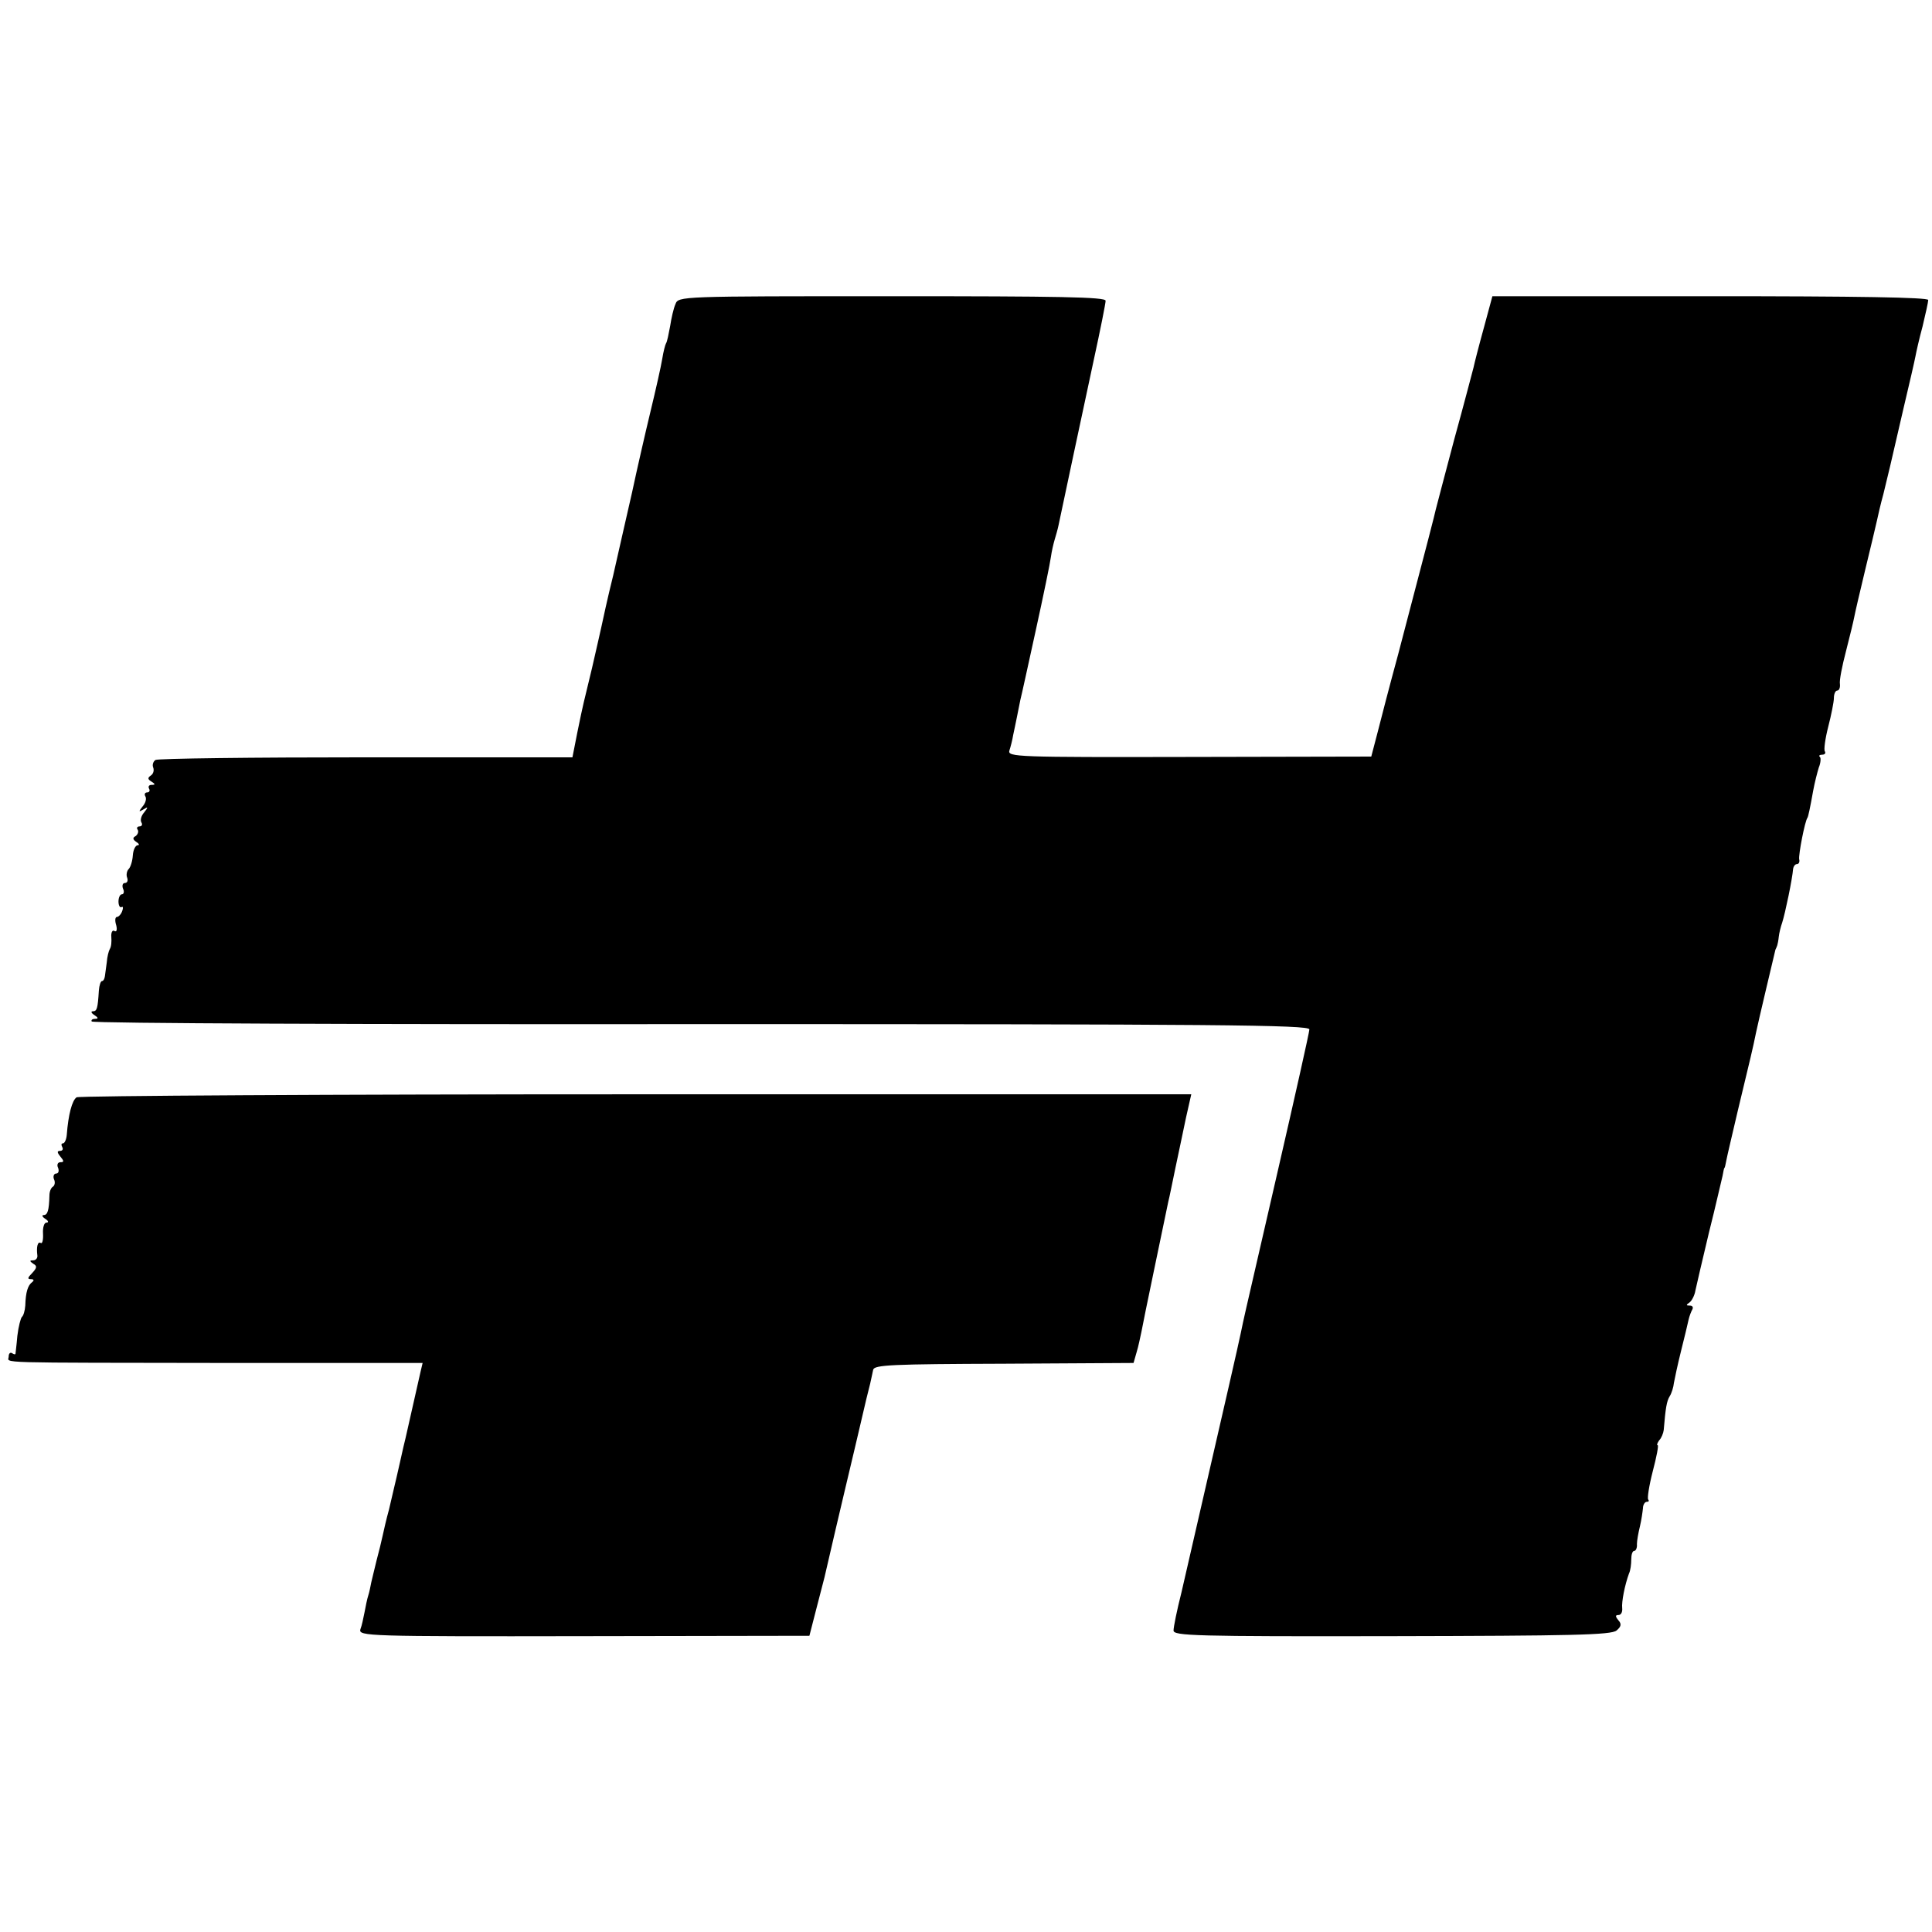
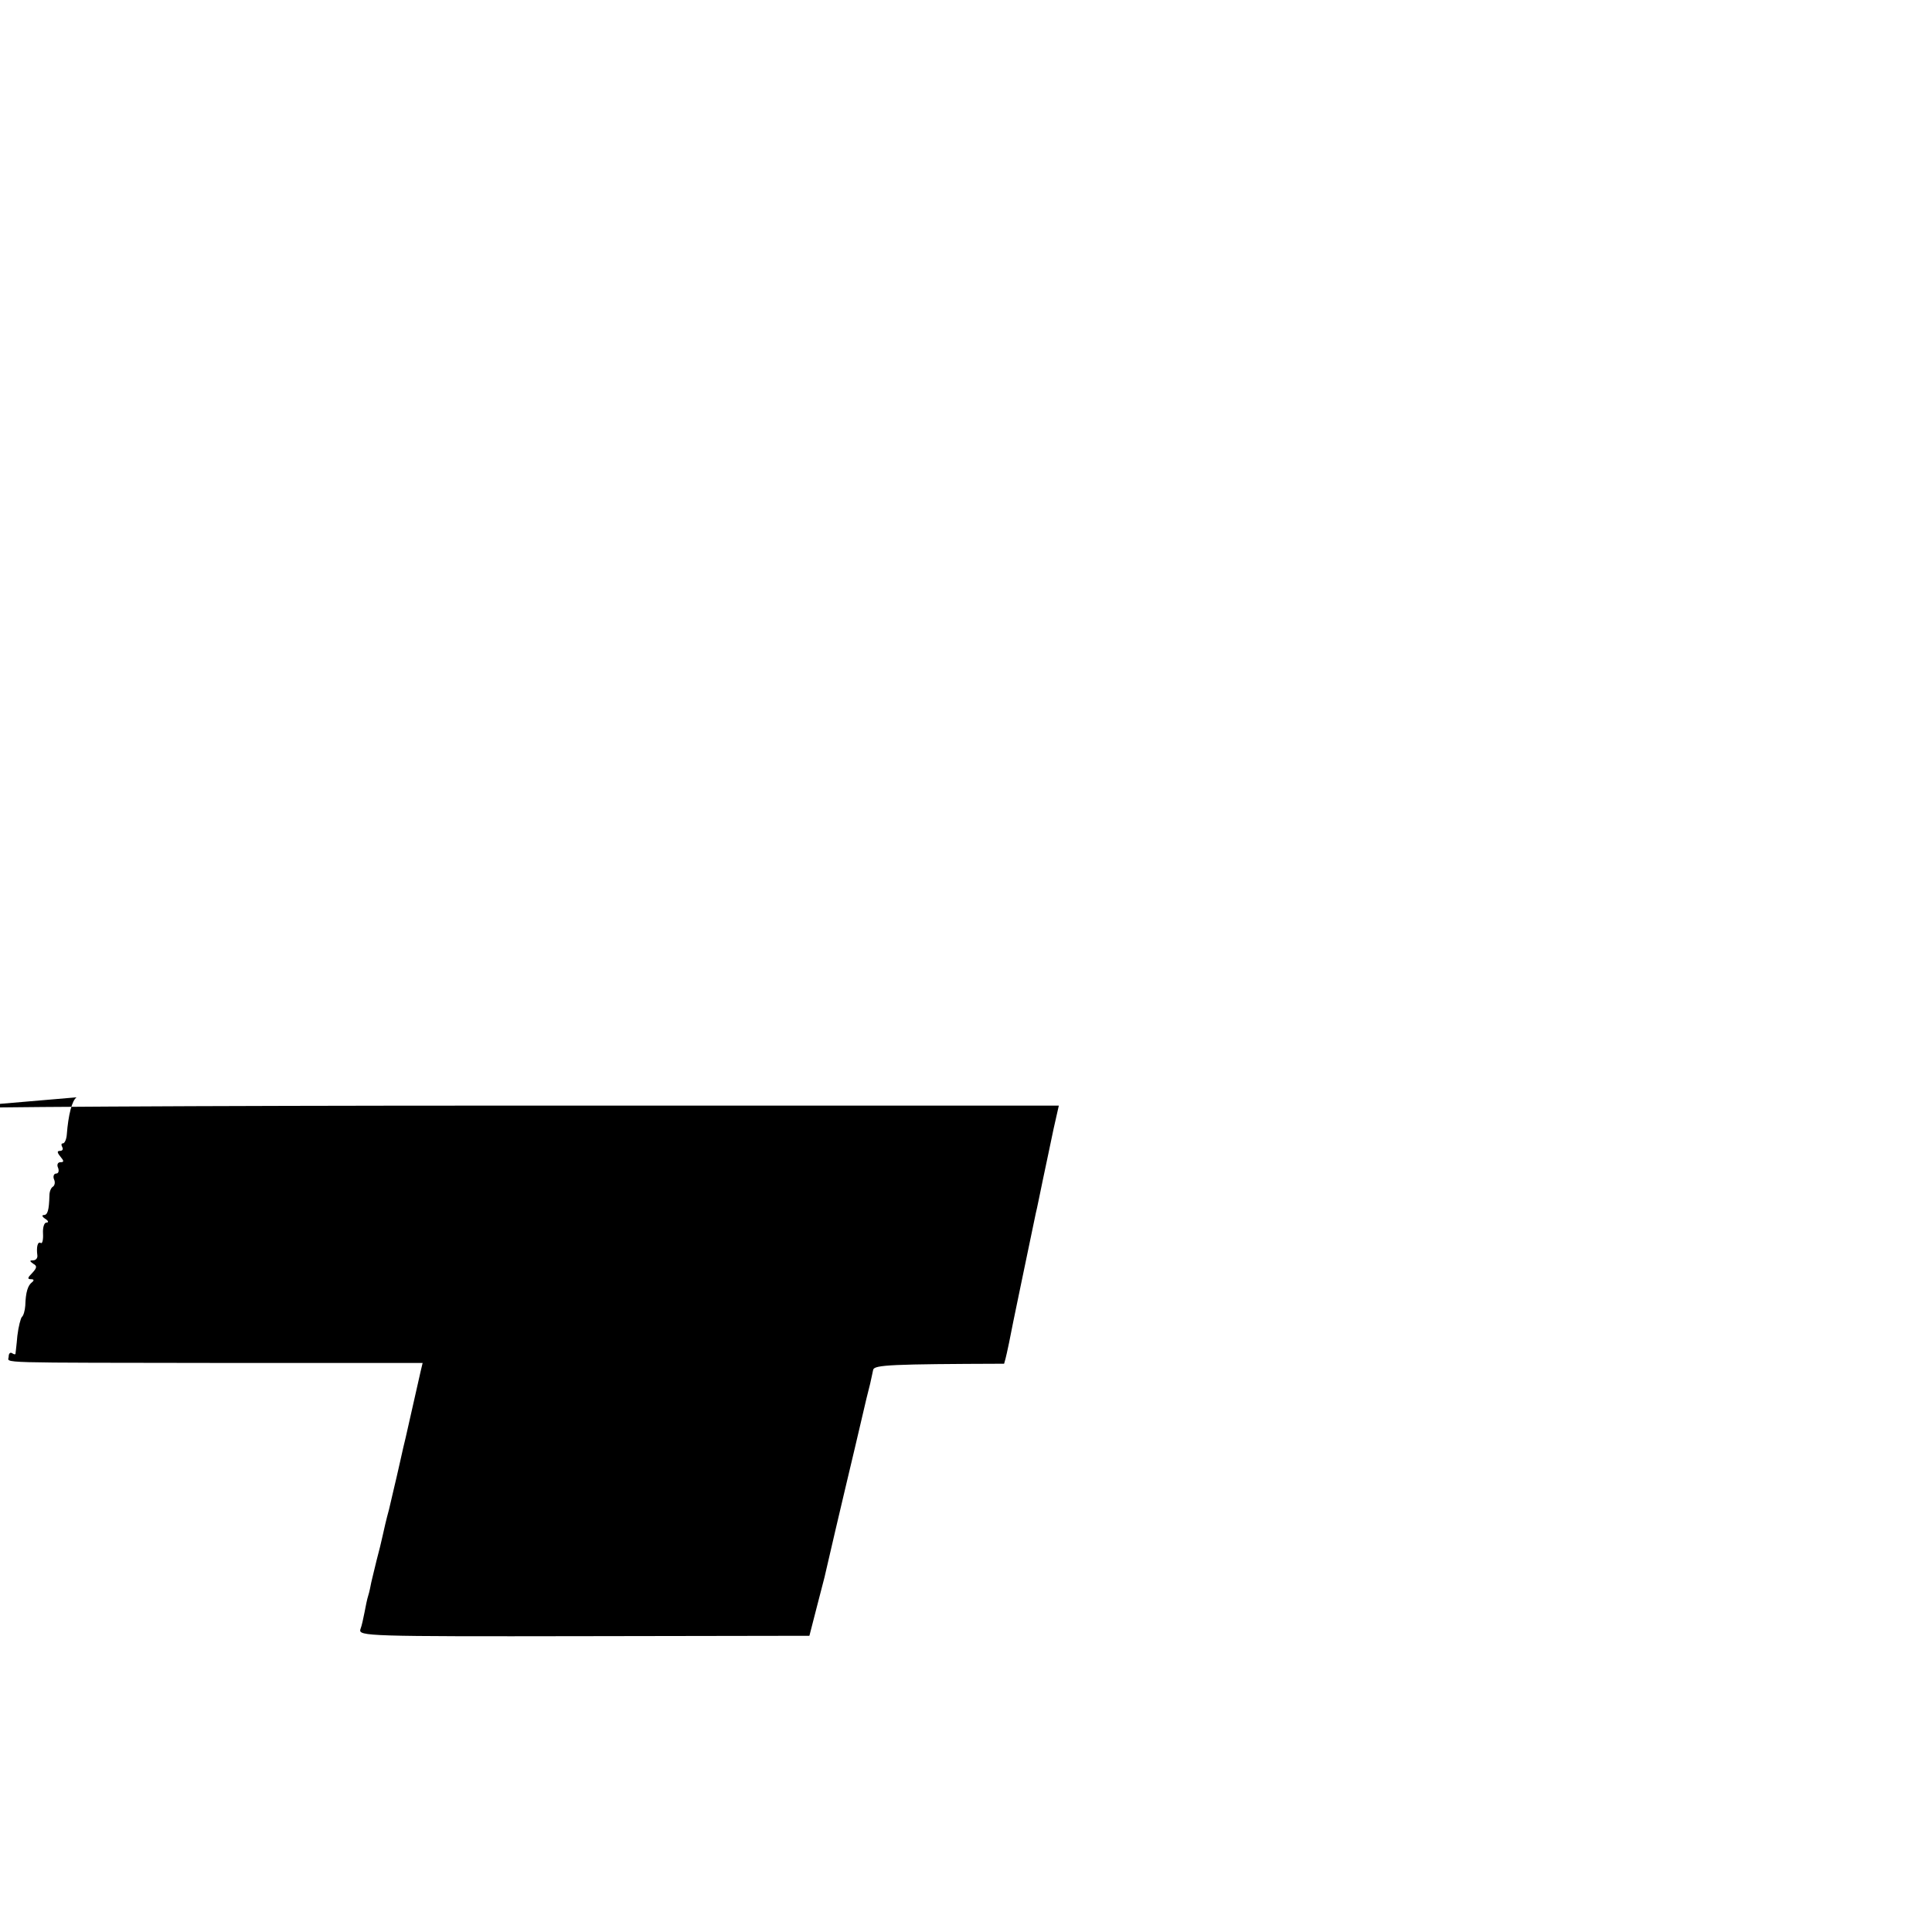
<svg xmlns="http://www.w3.org/2000/svg" version="1.0" width="512pt" height="512pt" viewBox="0 0 512 512" preserveAspectRatio="xMidYMid meet">
  <g transform="translate(0,512) scale(0.1,-0.1)" fill="#000000" stroke="none">
-     <path d="M1790 4314 c-5 -11 -11 -38 -14 -58 -4 -21 -8 -42 -11 -46 -2 -3 -7 -22 -10 -41 -3 -19 -17 -81 -31 -139 -14 -58 -36 -154 -49 -215 -14 -60 -36 -159 -50 -220 -15 -60 -28 -121 -31 -135 -3 -13 -14 -63 -25 -110 -24 -100 -22 -88 -39 -171 l-13 -66 -547 0 c-301 0 -552 -3 -558 -7 -6 -4 -9 -13 -6 -20 3 -8 0 -17 -6 -21 -9 -6 -9 -10 1 -16 11 -7 11 -9 1 -9 -7 0 -10 -4 -7 -10 3 -5 1 -10 -5 -10 -6 0 -8 -5 -5 -10 4 -6 1 -18 -7 -27 -11 -14 -11 -16 2 -8 13 8 13 6 2 -8 -8 -9 -11 -21 -7 -27 3 -5 1 -10 -5 -10 -6 0 -9 -4 -5 -9 3 -5 0 -13 -6 -17 -8 -4 -7 -9 2 -15 8 -5 9 -9 4 -9 -6 0 -12 -12 -13 -27 -1 -15 -6 -31 -11 -36 -5 -5 -7 -16 -4 -23 3 -8 0 -14 -6 -14 -6 0 -8 -7 -5 -15 4 -8 2 -15 -3 -15 -5 0 -9 -9 -9 -19 0 -11 4 -17 8 -15 4 3 5 -2 2 -10 -3 -9 -10 -16 -14 -16 -5 0 -6 -10 -2 -22 3 -12 1 -19 -5 -15 -5 3 -9 -4 -8 -16 1 -12 0 -26 -4 -32 -3 -5 -7 -21 -8 -35 -2 -14 -4 -31 -5 -37 -1 -7 -4 -13 -8 -13 -3 0 -7 -11 -8 -25 -3 -48 -5 -55 -16 -55 -6 0 -4 -5 4 -10 11 -7 11 -10 2 -10 -7 0 -11 -3 -9 -7 3 -5 730 -8 1616 -7 1367 0 1611 -2 1611 -14 0 -7 -39 -181 -86 -385 -47 -205 -88 -381 -90 -392 -7 -34 -10 -50 -78 -345 -36 -157 -74 -323 -85 -370 -12 -47 -21 -92 -21 -101 0 -14 55 -16 578 -15 477 1 582 3 596 15 12 10 14 17 5 27 -9 11 -8 14 0 14 7 0 11 8 10 18 -2 17 7 62 18 92 4 8 6 25 6 37 0 13 3 23 8 23 4 0 8 8 7 18 0 9 4 31 8 47 4 17 7 38 8 48 0 9 5 17 10 17 5 0 7 2 4 6 -3 3 2 36 12 75 10 38 16 69 13 69 -3 0 -1 6 4 13 6 6 11 19 12 27 5 60 8 77 16 90 5 8 10 24 11 35 2 11 10 49 19 85 9 36 18 73 20 83 2 9 7 22 10 27 3 6 0 10 -7 10 -10 0 -10 2 -1 8 6 4 14 19 16 32 3 14 19 83 36 154 18 71 33 139 36 150 2 12 4 21 5 21 1 0 3 9 5 20 2 11 16 70 30 130 36 150 39 161 49 210 6 29 46 197 51 218 2 4 4 9 5 12 1 3 3 13 4 23 1 9 5 26 9 37 8 25 27 116 29 143 1 6 5 12 10 12 5 0 8 6 6 13 -2 12 15 101 22 110 2 3 7 26 15 71 4 22 11 49 15 62 5 12 6 25 3 28 -4 3 -1 6 6 6 7 0 10 4 7 9 -3 4 1 34 9 65 8 31 15 66 15 76 0 11 4 20 9 20 5 0 8 8 7 17 -2 9 6 49 16 87 10 39 20 80 22 91 2 11 15 67 29 125 14 58 28 116 31 130 3 14 10 45 17 70 15 61 15 61 54 230 15 63 29 124 31 135 2 11 10 47 19 80 8 33 15 65 15 70 0 7 -191 10 -577 10 l-578 0 -23 -85 c-13 -47 -25 -94 -27 -104 -3 -11 -25 -96 -51 -190 -25 -94 -47 -178 -49 -186 -3 -14 -18 -73 -100 -385 -21 -77 -45 -169 -54 -205 l-17 -65 -482 -1 c-459 -1 -482 0 -477 17 3 9 8 28 10 41 3 13 7 34 10 48 3 14 7 34 9 45 3 11 21 94 41 185 20 91 38 178 40 194 2 15 7 36 10 46 3 10 8 27 10 37 9 44 66 310 94 441 17 78 31 148 31 155 0 10 -124 12 -566 12 -565 0 -566 0 -574 -21z" />
-     <path d="M203 2212 c-12 -8 -22 -46 -26 -99 -1 -13 -6 -23 -10 -23 -5 0 -5 -4 -2 -10 3 -5 1 -10 -6 -10 -8 0 -8 -4 1 -15 10 -12 10 -15 0 -15 -7 0 -10 -7 -6 -15 3 -8 1 -15 -5 -15 -6 0 -9 -7 -6 -15 4 -8 2 -17 -3 -20 -5 -3 -9 -13 -9 -23 -1 -40 -5 -52 -15 -52 -6 0 -4 -5 4 -10 8 -5 10 -10 3 -10 -6 0 -10 -13 -9 -29 1 -17 -2 -28 -6 -25 -8 5 -12 -10 -9 -33 1 -7 -4 -13 -11 -13 -10 0 -10 -2 0 -9 11 -6 10 -11 -3 -25 -12 -12 -13 -16 -3 -16 8 0 9 -3 3 -8 -11 -8 -17 -26 -18 -62 -1 -14 -5 -27 -9 -30 -3 -3 -9 -25 -12 -50 -2 -25 -5 -46 -5 -48 -1 -2 -5 -1 -9 2 -5 3 -9 -1 -9 -9 0 -18 -54 -16 584 -17 l513 0 -5 -21 c-4 -18 -24 -107 -40 -177 -2 -8 -9 -37 -15 -65 -6 -27 -13 -57 -15 -65 -2 -8 -8 -35 -14 -60 -7 -25 -14 -56 -17 -70 -3 -14 -10 -43 -16 -65 -5 -22 -12 -48 -14 -58 -2 -10 -5 -26 -8 -35 -3 -9 -7 -29 -10 -45 -3 -15 -7 -35 -11 -45 -5 -18 18 -19 592 -18 l598 1 18 70 c10 39 20 77 22 85 2 8 15 65 29 125 14 61 38 160 52 220 14 61 28 118 30 128 2 9 7 27 10 40 3 12 6 29 8 37 3 13 50 15 347 16 l343 2 8 28 c5 16 10 41 13 55 4 24 62 300 71 344 3 11 11 52 19 90 8 39 21 98 28 133 l14 62 -1471 0 c-809 0 -1477 -4 -1483 -8z" />
+     <path d="M203 2212 c-12 -8 -22 -46 -26 -99 -1 -13 -6 -23 -10 -23 -5 0 -5 -4 -2 -10 3 -5 1 -10 -6 -10 -8 0 -8 -4 1 -15 10 -12 10 -15 0 -15 -7 0 -10 -7 -6 -15 3 -8 1 -15 -5 -15 -6 0 -9 -7 -6 -15 4 -8 2 -17 -3 -20 -5 -3 -9 -13 -9 -23 -1 -40 -5 -52 -15 -52 -6 0 -4 -5 4 -10 8 -5 10 -10 3 -10 -6 0 -10 -13 -9 -29 1 -17 -2 -28 -6 -25 -8 5 -12 -10 -9 -33 1 -7 -4 -13 -11 -13 -10 0 -10 -2 0 -9 11 -6 10 -11 -3 -25 -12 -12 -13 -16 -3 -16 8 0 9 -3 3 -8 -11 -8 -17 -26 -18 -62 -1 -14 -5 -27 -9 -30 -3 -3 -9 -25 -12 -50 -2 -25 -5 -46 -5 -48 -1 -2 -5 -1 -9 2 -5 3 -9 -1 -9 -9 0 -18 -54 -16 584 -17 l513 0 -5 -21 c-4 -18 -24 -107 -40 -177 -2 -8 -9 -37 -15 -65 -6 -27 -13 -57 -15 -65 -2 -8 -8 -35 -14 -60 -7 -25 -14 -56 -17 -70 -3 -14 -10 -43 -16 -65 -5 -22 -12 -48 -14 -58 -2 -10 -5 -26 -8 -35 -3 -9 -7 -29 -10 -45 -3 -15 -7 -35 -11 -45 -5 -18 18 -19 592 -18 l598 1 18 70 c10 39 20 77 22 85 2 8 15 65 29 125 14 61 38 160 52 220 14 61 28 118 30 128 2 9 7 27 10 40 3 12 6 29 8 37 3 13 50 15 347 16 c5 16 10 41 13 55 4 24 62 300 71 344 3 11 11 52 19 90 8 39 21 98 28 133 l14 62 -1471 0 c-809 0 -1477 -4 -1483 -8z" />
  </g>
</svg>